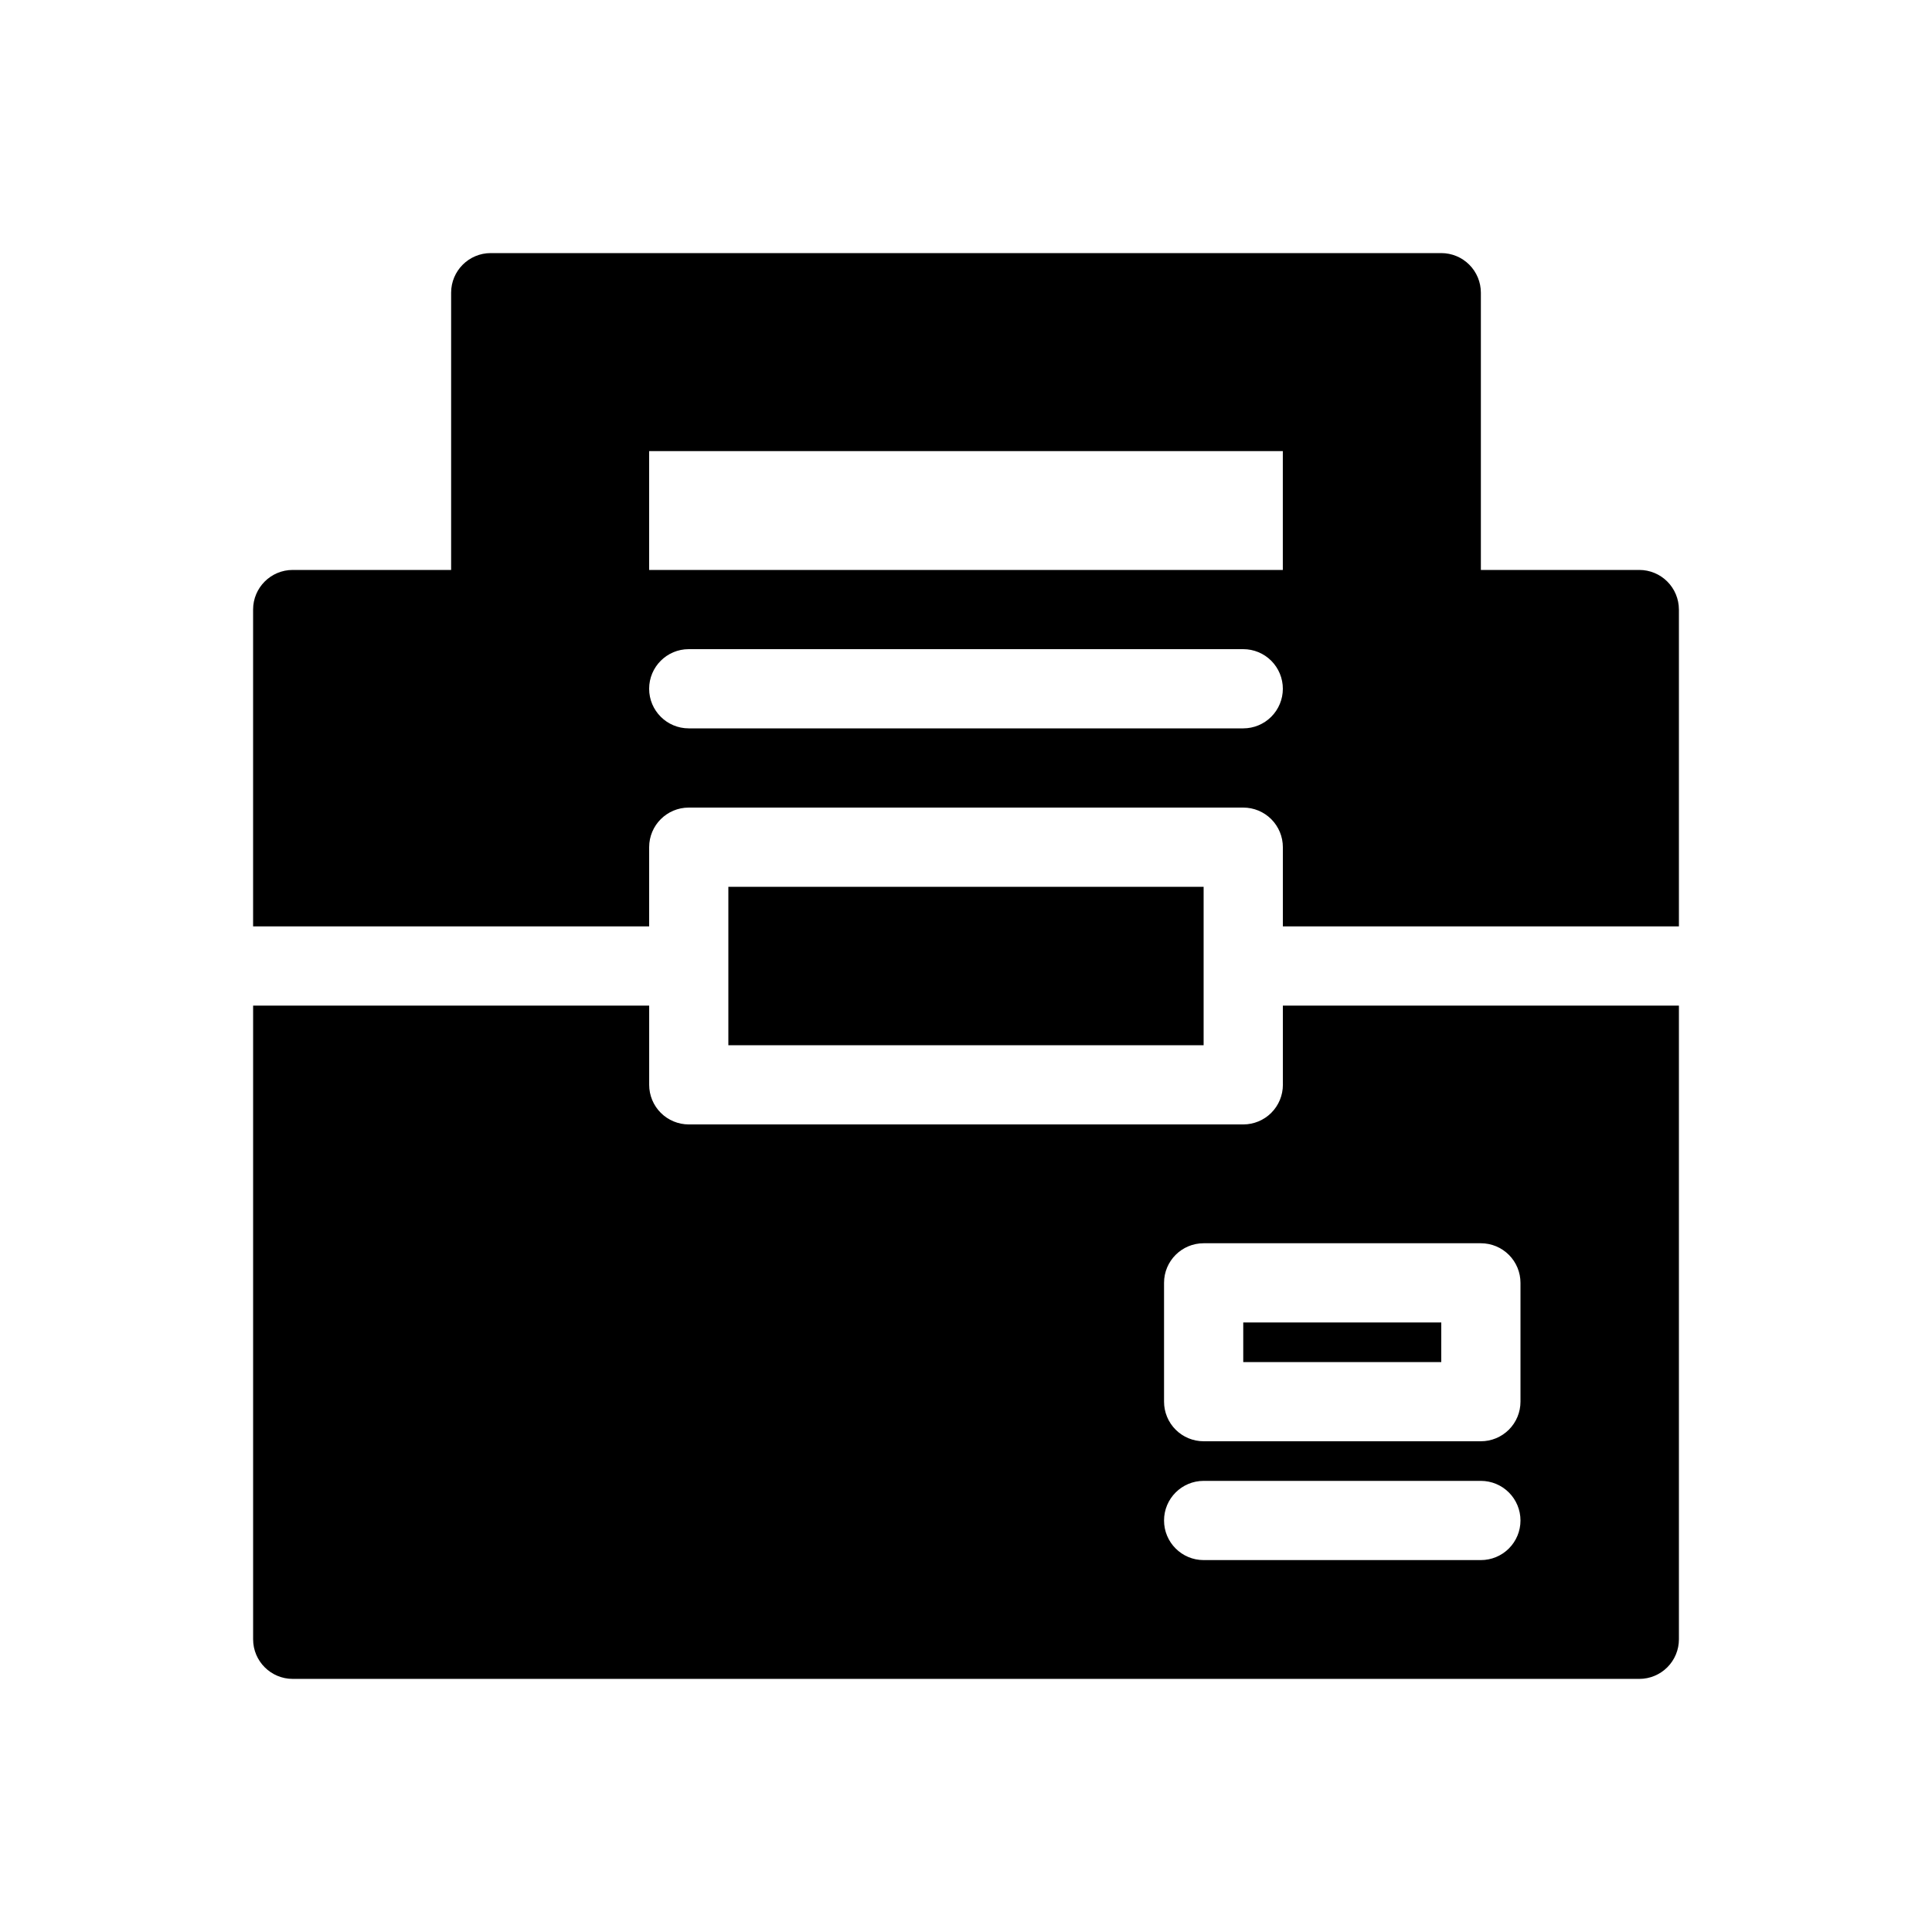
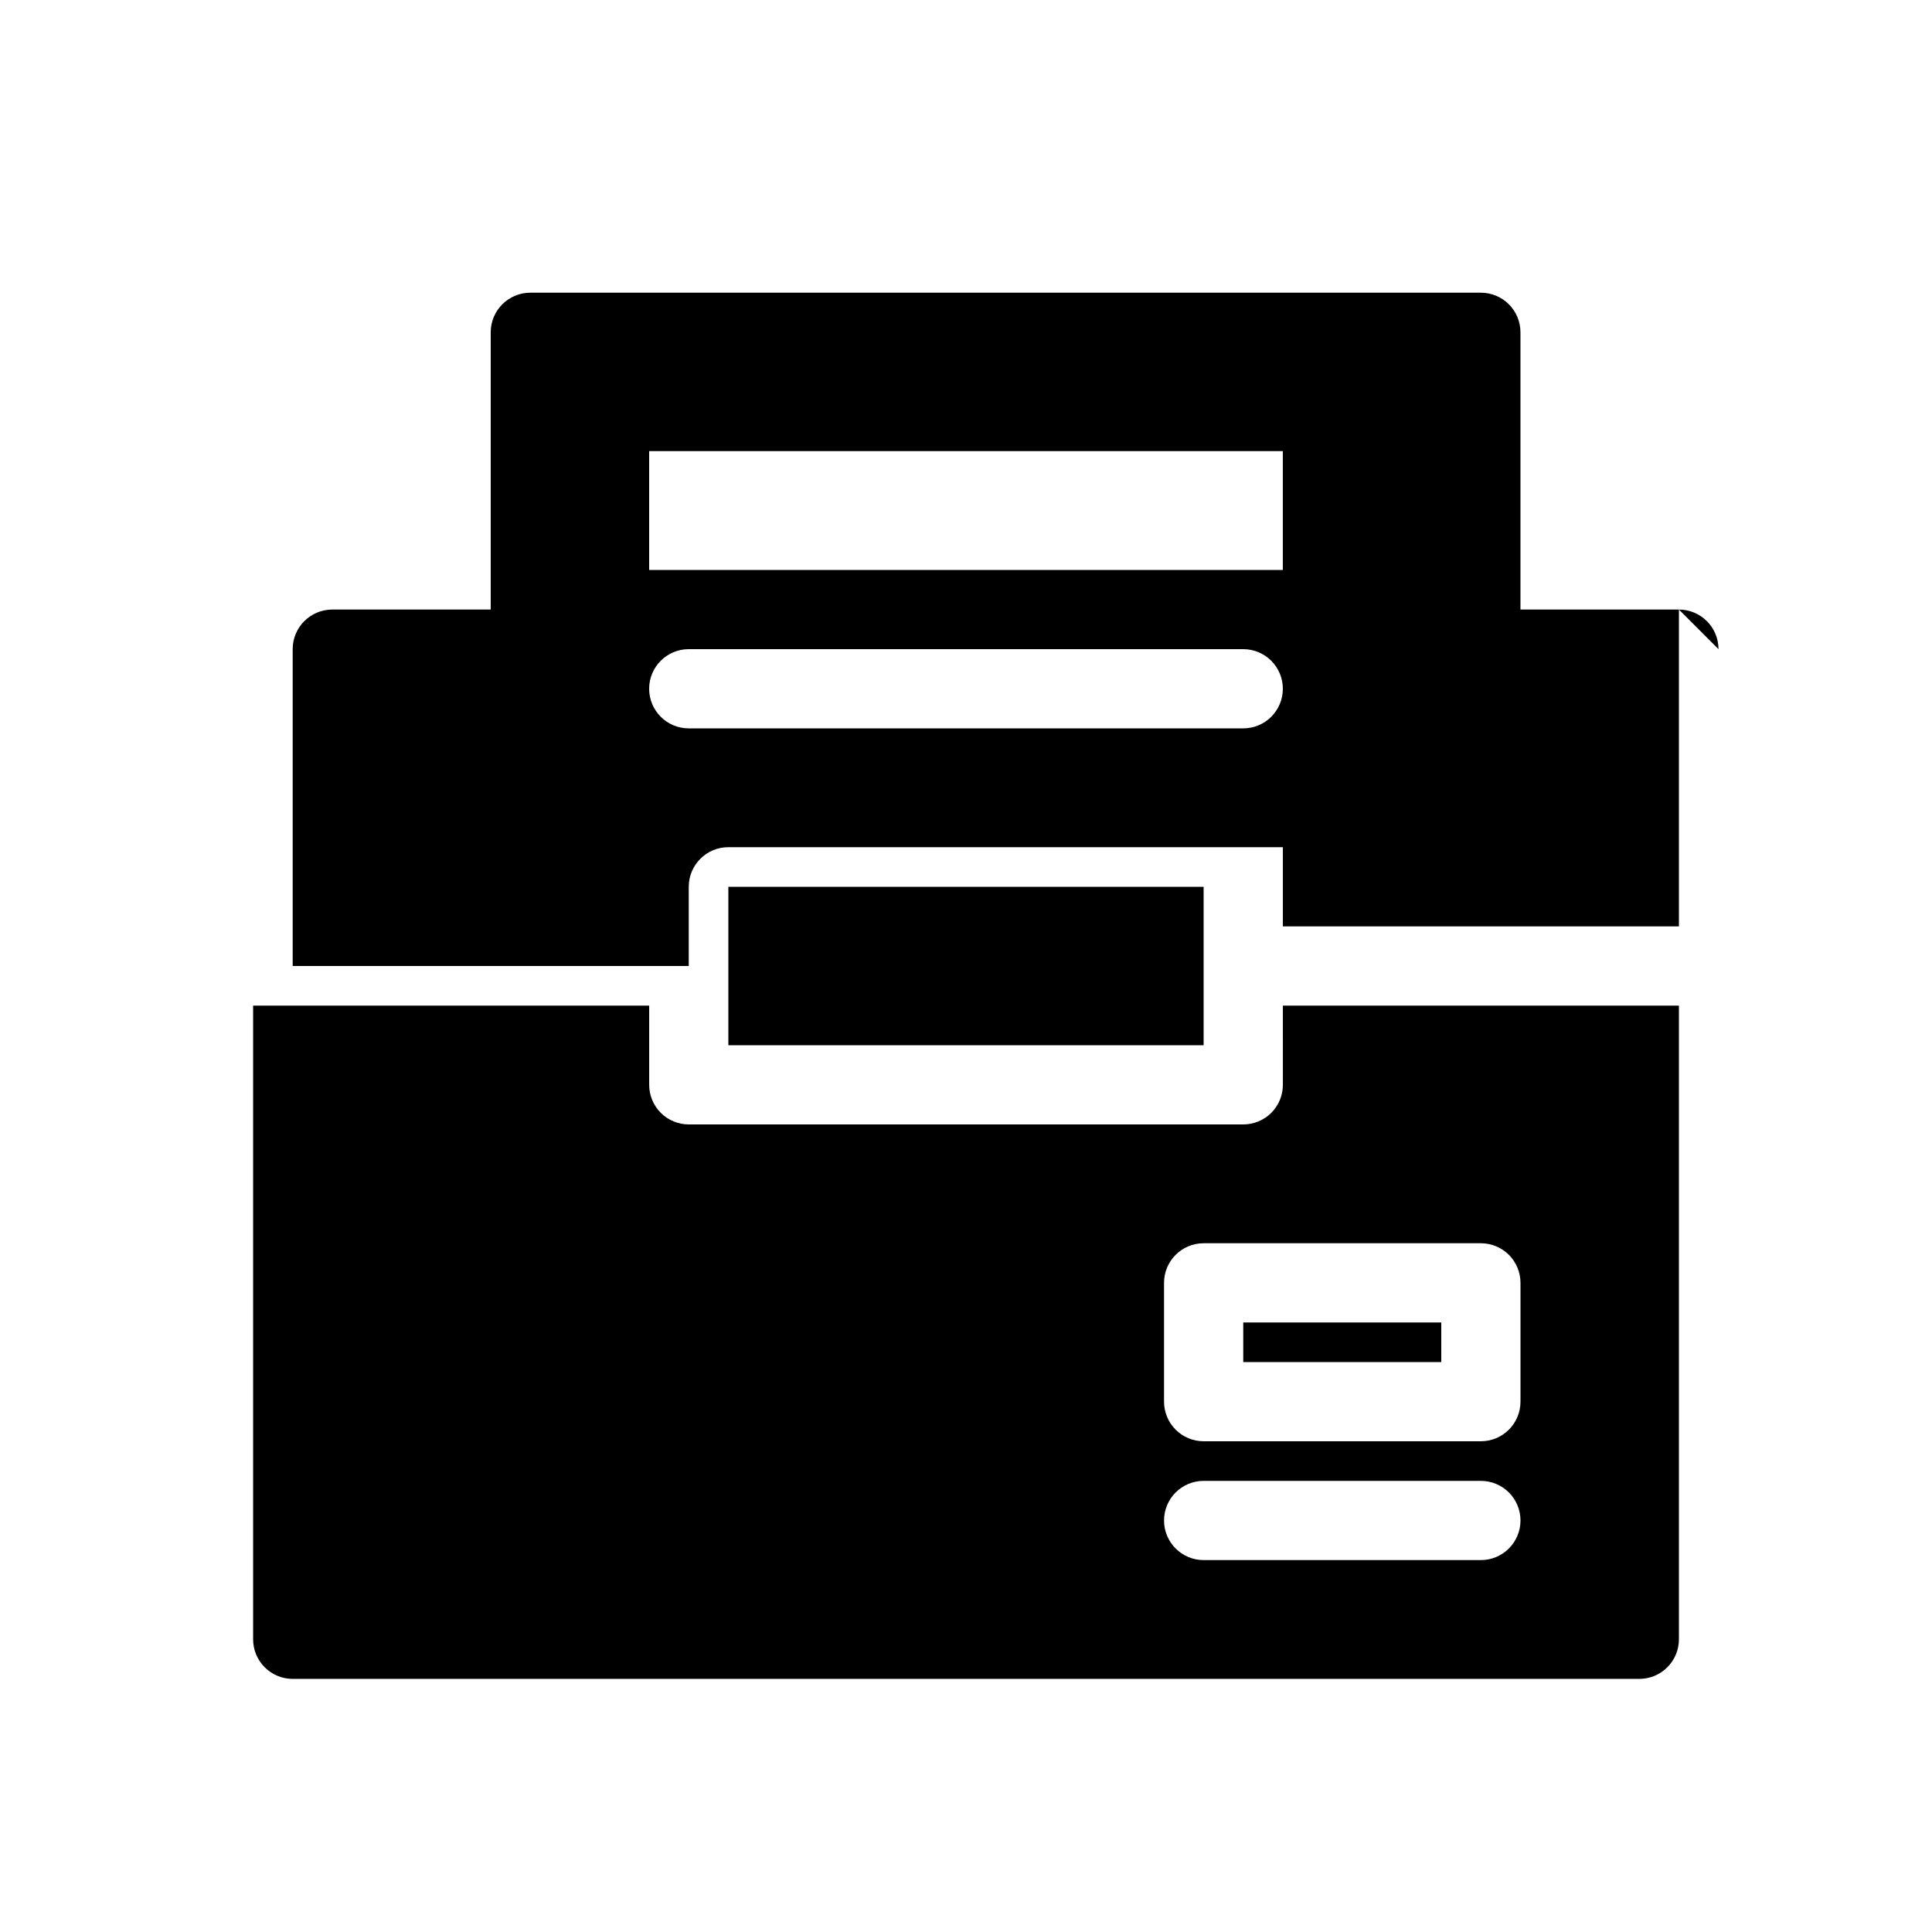
<svg xmlns="http://www.w3.org/2000/svg" fill="#000000" width="800px" height="800px" version="1.1" viewBox="144 144 512 512">
-   <path d="m525.95 504.96h-52.477v-10.496h52.48zm-188.93-125.95v41.984h125.95v-41.984zm251.91-73.473v83.969h-104.96v-20.992c0-2.785-1.105-5.453-3.074-7.422-1.965-1.969-4.637-3.074-7.418-3.074h-146.95c-5.797 0-10.496 4.699-10.496 10.496v20.992h-104.96v-83.969c0-5.797 4.699-10.496 10.496-10.496h41.984v-73.473c0-5.797 4.699-10.496 10.496-10.496h251.9c2.785 0 5.457 1.105 7.422 3.074 1.969 1.969 3.074 4.637 3.074 7.422v73.473h41.984c2.785 0 5.453 1.105 7.422 3.074s3.074 4.637 3.074 7.422zm-272.9-10.496h167.93v-31.488h-167.93zm167.94 31.488h-0.004c0-2.785-1.105-5.453-3.074-7.422-1.965-1.969-4.637-3.074-7.418-3.074h-146.95c-5.797 0-10.496 4.699-10.496 10.496s4.699 10.496 10.496 10.496h146.95c2.781 0 5.453-1.105 7.418-3.074 1.969-1.969 3.074-4.641 3.074-7.422zm0 83.969h104.96v167.93c0 2.785-1.105 5.453-3.074 7.422s-4.637 3.074-7.422 3.074h-356.86c-5.797 0-10.496-4.699-10.496-10.496v-167.93h104.96v20.992c0 2.781 1.105 5.453 3.074 7.422 1.969 1.965 4.637 3.074 7.422 3.074h146.95c2.781 0 5.453-1.109 7.418-3.074 1.969-1.969 3.074-4.641 3.074-7.422zm62.977 136.45-0.004-0.004c0-2.781-1.105-5.453-3.074-7.422-1.969-1.965-4.637-3.074-7.422-3.074h-73.469c-5.797 0-10.496 4.699-10.496 10.496s4.699 10.496 10.496 10.496h73.473-0.004c2.785 0 5.453-1.105 7.422-3.074s3.074-4.637 3.074-7.422zm-10.496-73.473h-73.473c-5.797 0-10.496 4.699-10.496 10.492v31.488c0 2.785 1.105 5.457 3.074 7.422 1.965 1.969 4.637 3.074 7.422 3.074h73.473-0.004c2.785 0 5.453-1.105 7.422-3.074 1.969-1.965 3.074-4.637 3.074-7.422v-31.488c0-2.781-1.105-5.453-3.074-7.418-1.969-1.969-4.637-3.074-7.422-3.074z" />
+   <path d="m525.95 504.96h-52.477v-10.496h52.48zm-188.93-125.95v41.984h125.95v-41.984zm251.91-73.473v83.969h-104.96v-20.992h-146.95c-5.797 0-10.496 4.699-10.496 10.496v20.992h-104.96v-83.969c0-5.797 4.699-10.496 10.496-10.496h41.984v-73.473c0-5.797 4.699-10.496 10.496-10.496h251.9c2.785 0 5.457 1.105 7.422 3.074 1.969 1.969 3.074 4.637 3.074 7.422v73.473h41.984c2.785 0 5.453 1.105 7.422 3.074s3.074 4.637 3.074 7.422zm-272.9-10.496h167.93v-31.488h-167.93zm167.94 31.488h-0.004c0-2.785-1.105-5.453-3.074-7.422-1.965-1.969-4.637-3.074-7.418-3.074h-146.95c-5.797 0-10.496 4.699-10.496 10.496s4.699 10.496 10.496 10.496h146.95c2.781 0 5.453-1.105 7.418-3.074 1.969-1.969 3.074-4.641 3.074-7.422zm0 83.969h104.96v167.93c0 2.785-1.105 5.453-3.074 7.422s-4.637 3.074-7.422 3.074h-356.86c-5.797 0-10.496-4.699-10.496-10.496v-167.93h104.96v20.992c0 2.781 1.105 5.453 3.074 7.422 1.969 1.965 4.637 3.074 7.422 3.074h146.95c2.781 0 5.453-1.109 7.418-3.074 1.969-1.969 3.074-4.641 3.074-7.422zm62.977 136.45-0.004-0.004c0-2.781-1.105-5.453-3.074-7.422-1.969-1.965-4.637-3.074-7.422-3.074h-73.469c-5.797 0-10.496 4.699-10.496 10.496s4.699 10.496 10.496 10.496h73.473-0.004c2.785 0 5.453-1.105 7.422-3.074s3.074-4.637 3.074-7.422zm-10.496-73.473h-73.473c-5.797 0-10.496 4.699-10.496 10.492v31.488c0 2.785 1.105 5.457 3.074 7.422 1.965 1.969 4.637 3.074 7.422 3.074h73.473-0.004c2.785 0 5.453-1.105 7.422-3.074 1.969-1.965 3.074-4.637 3.074-7.422v-31.488c0-2.781-1.105-5.453-3.074-7.418-1.969-1.969-4.637-3.074-7.422-3.074z" />
</svg>